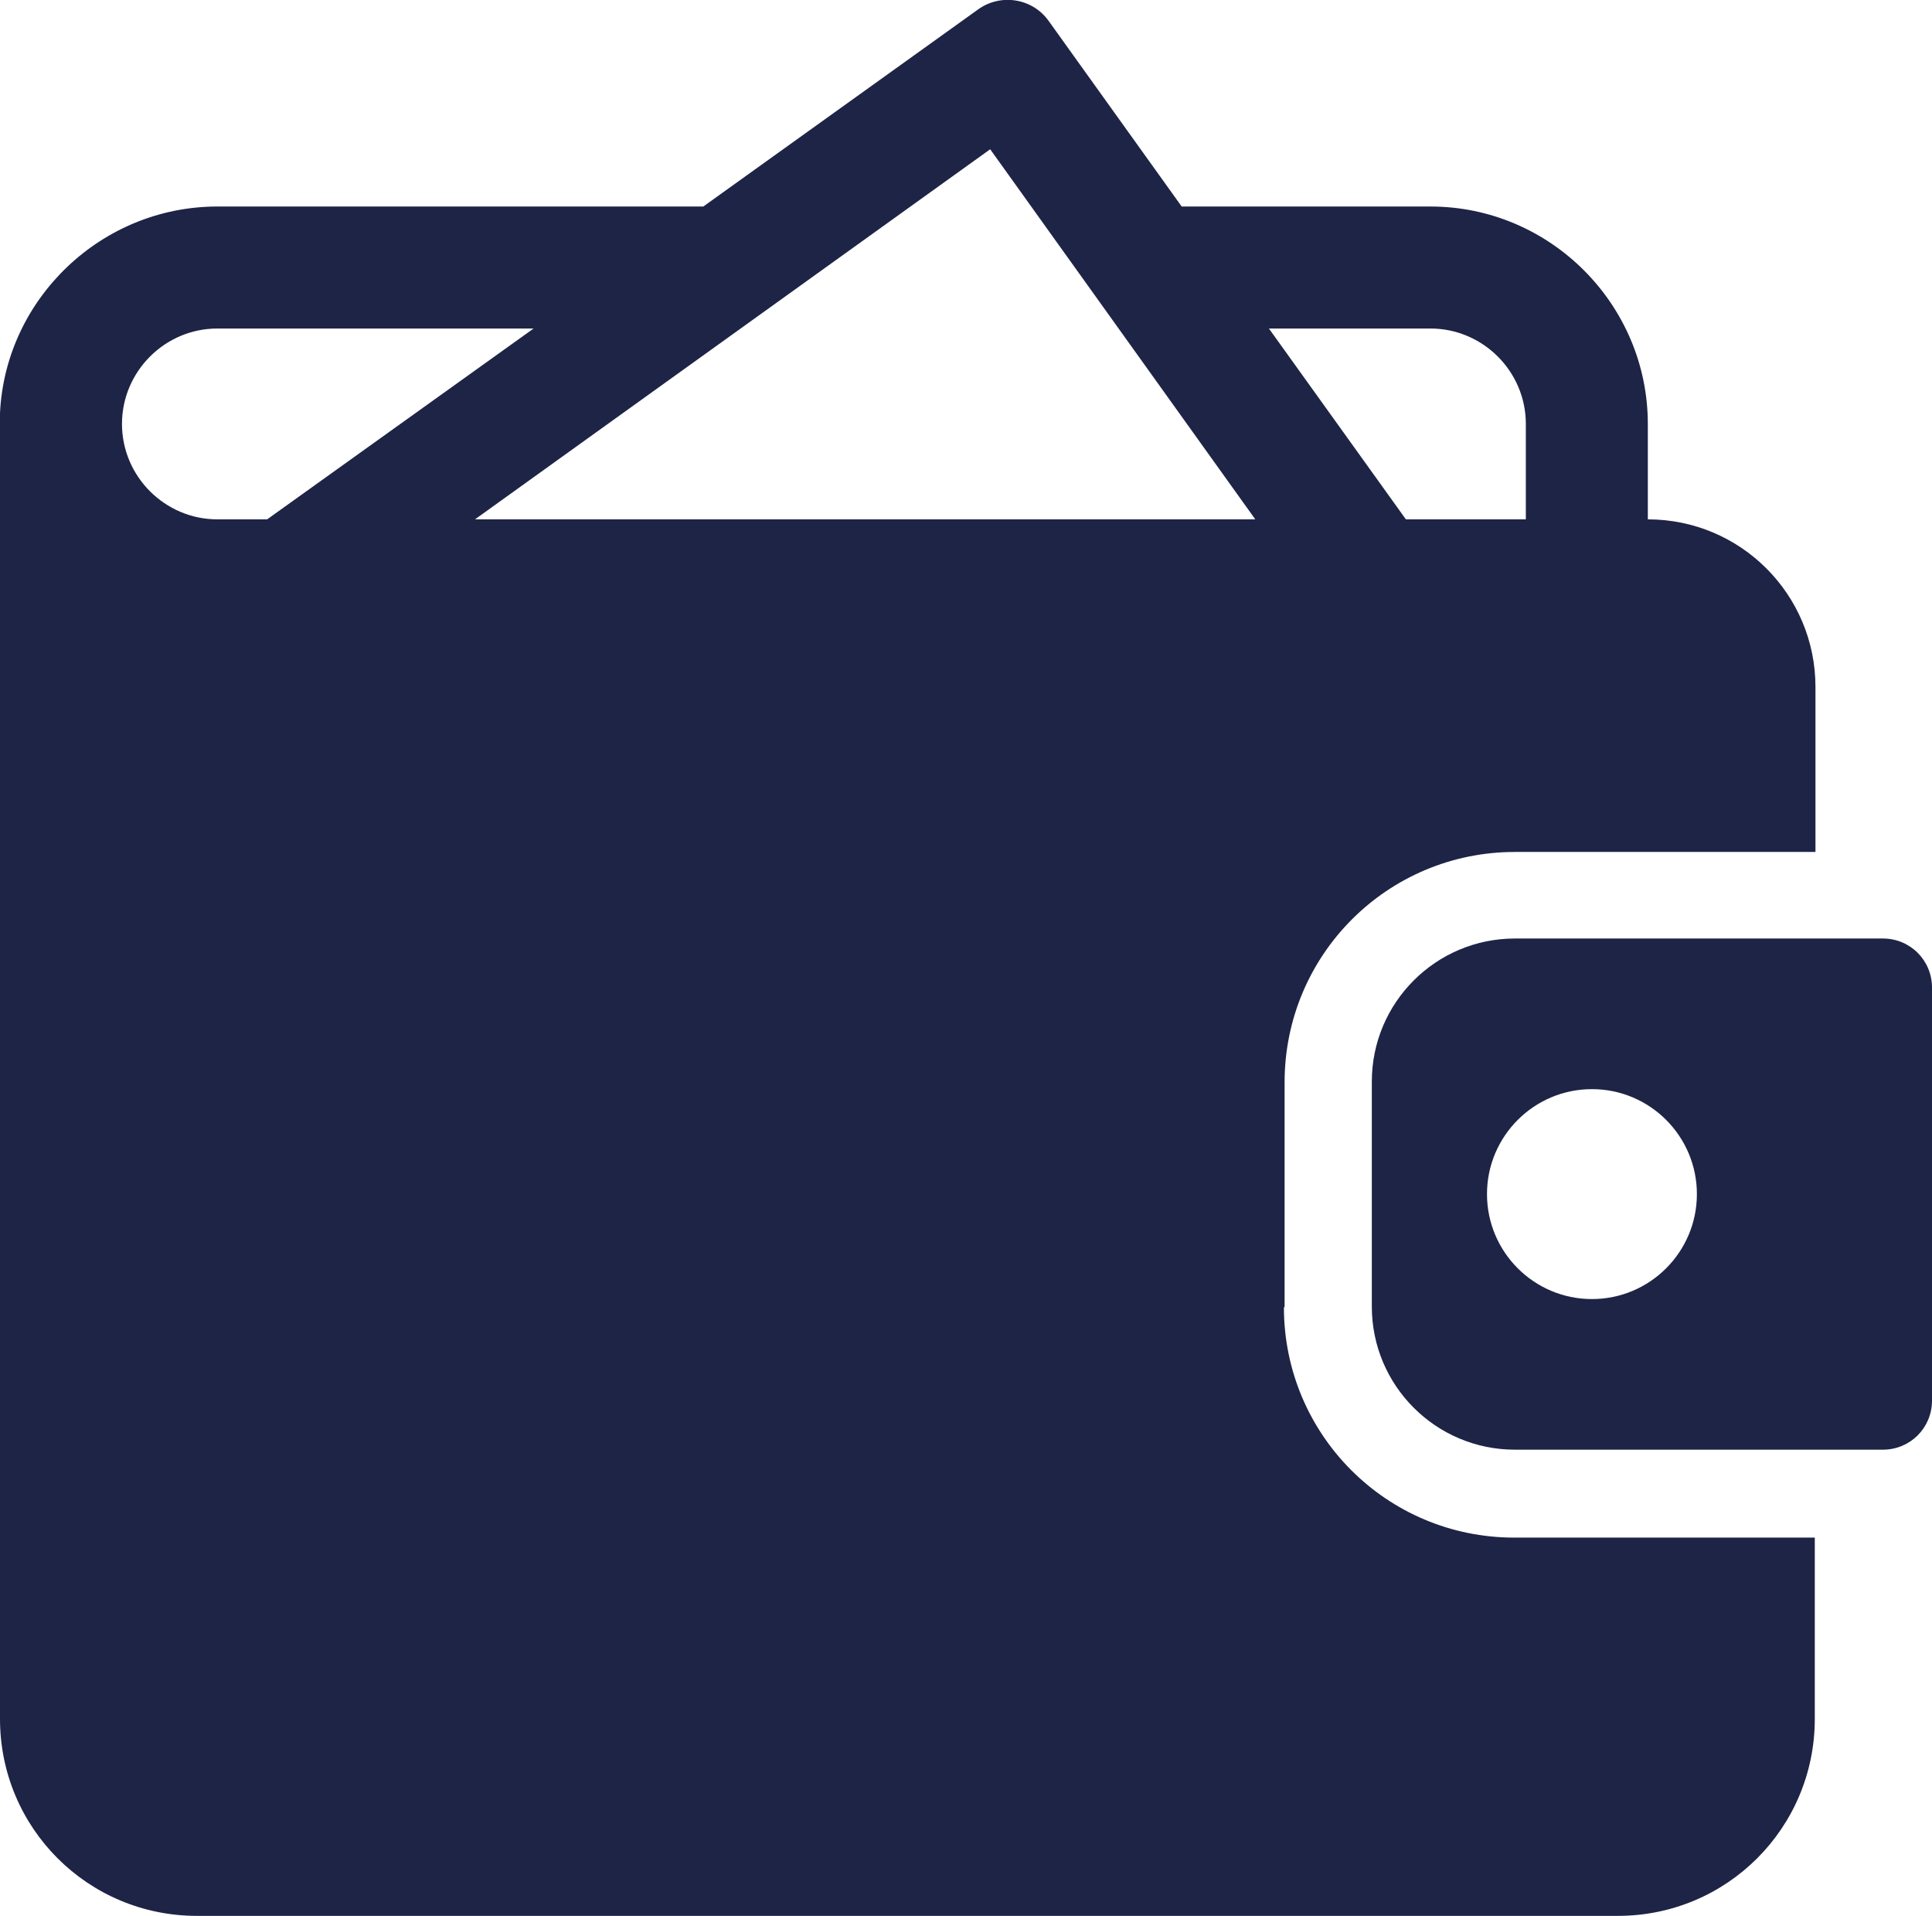
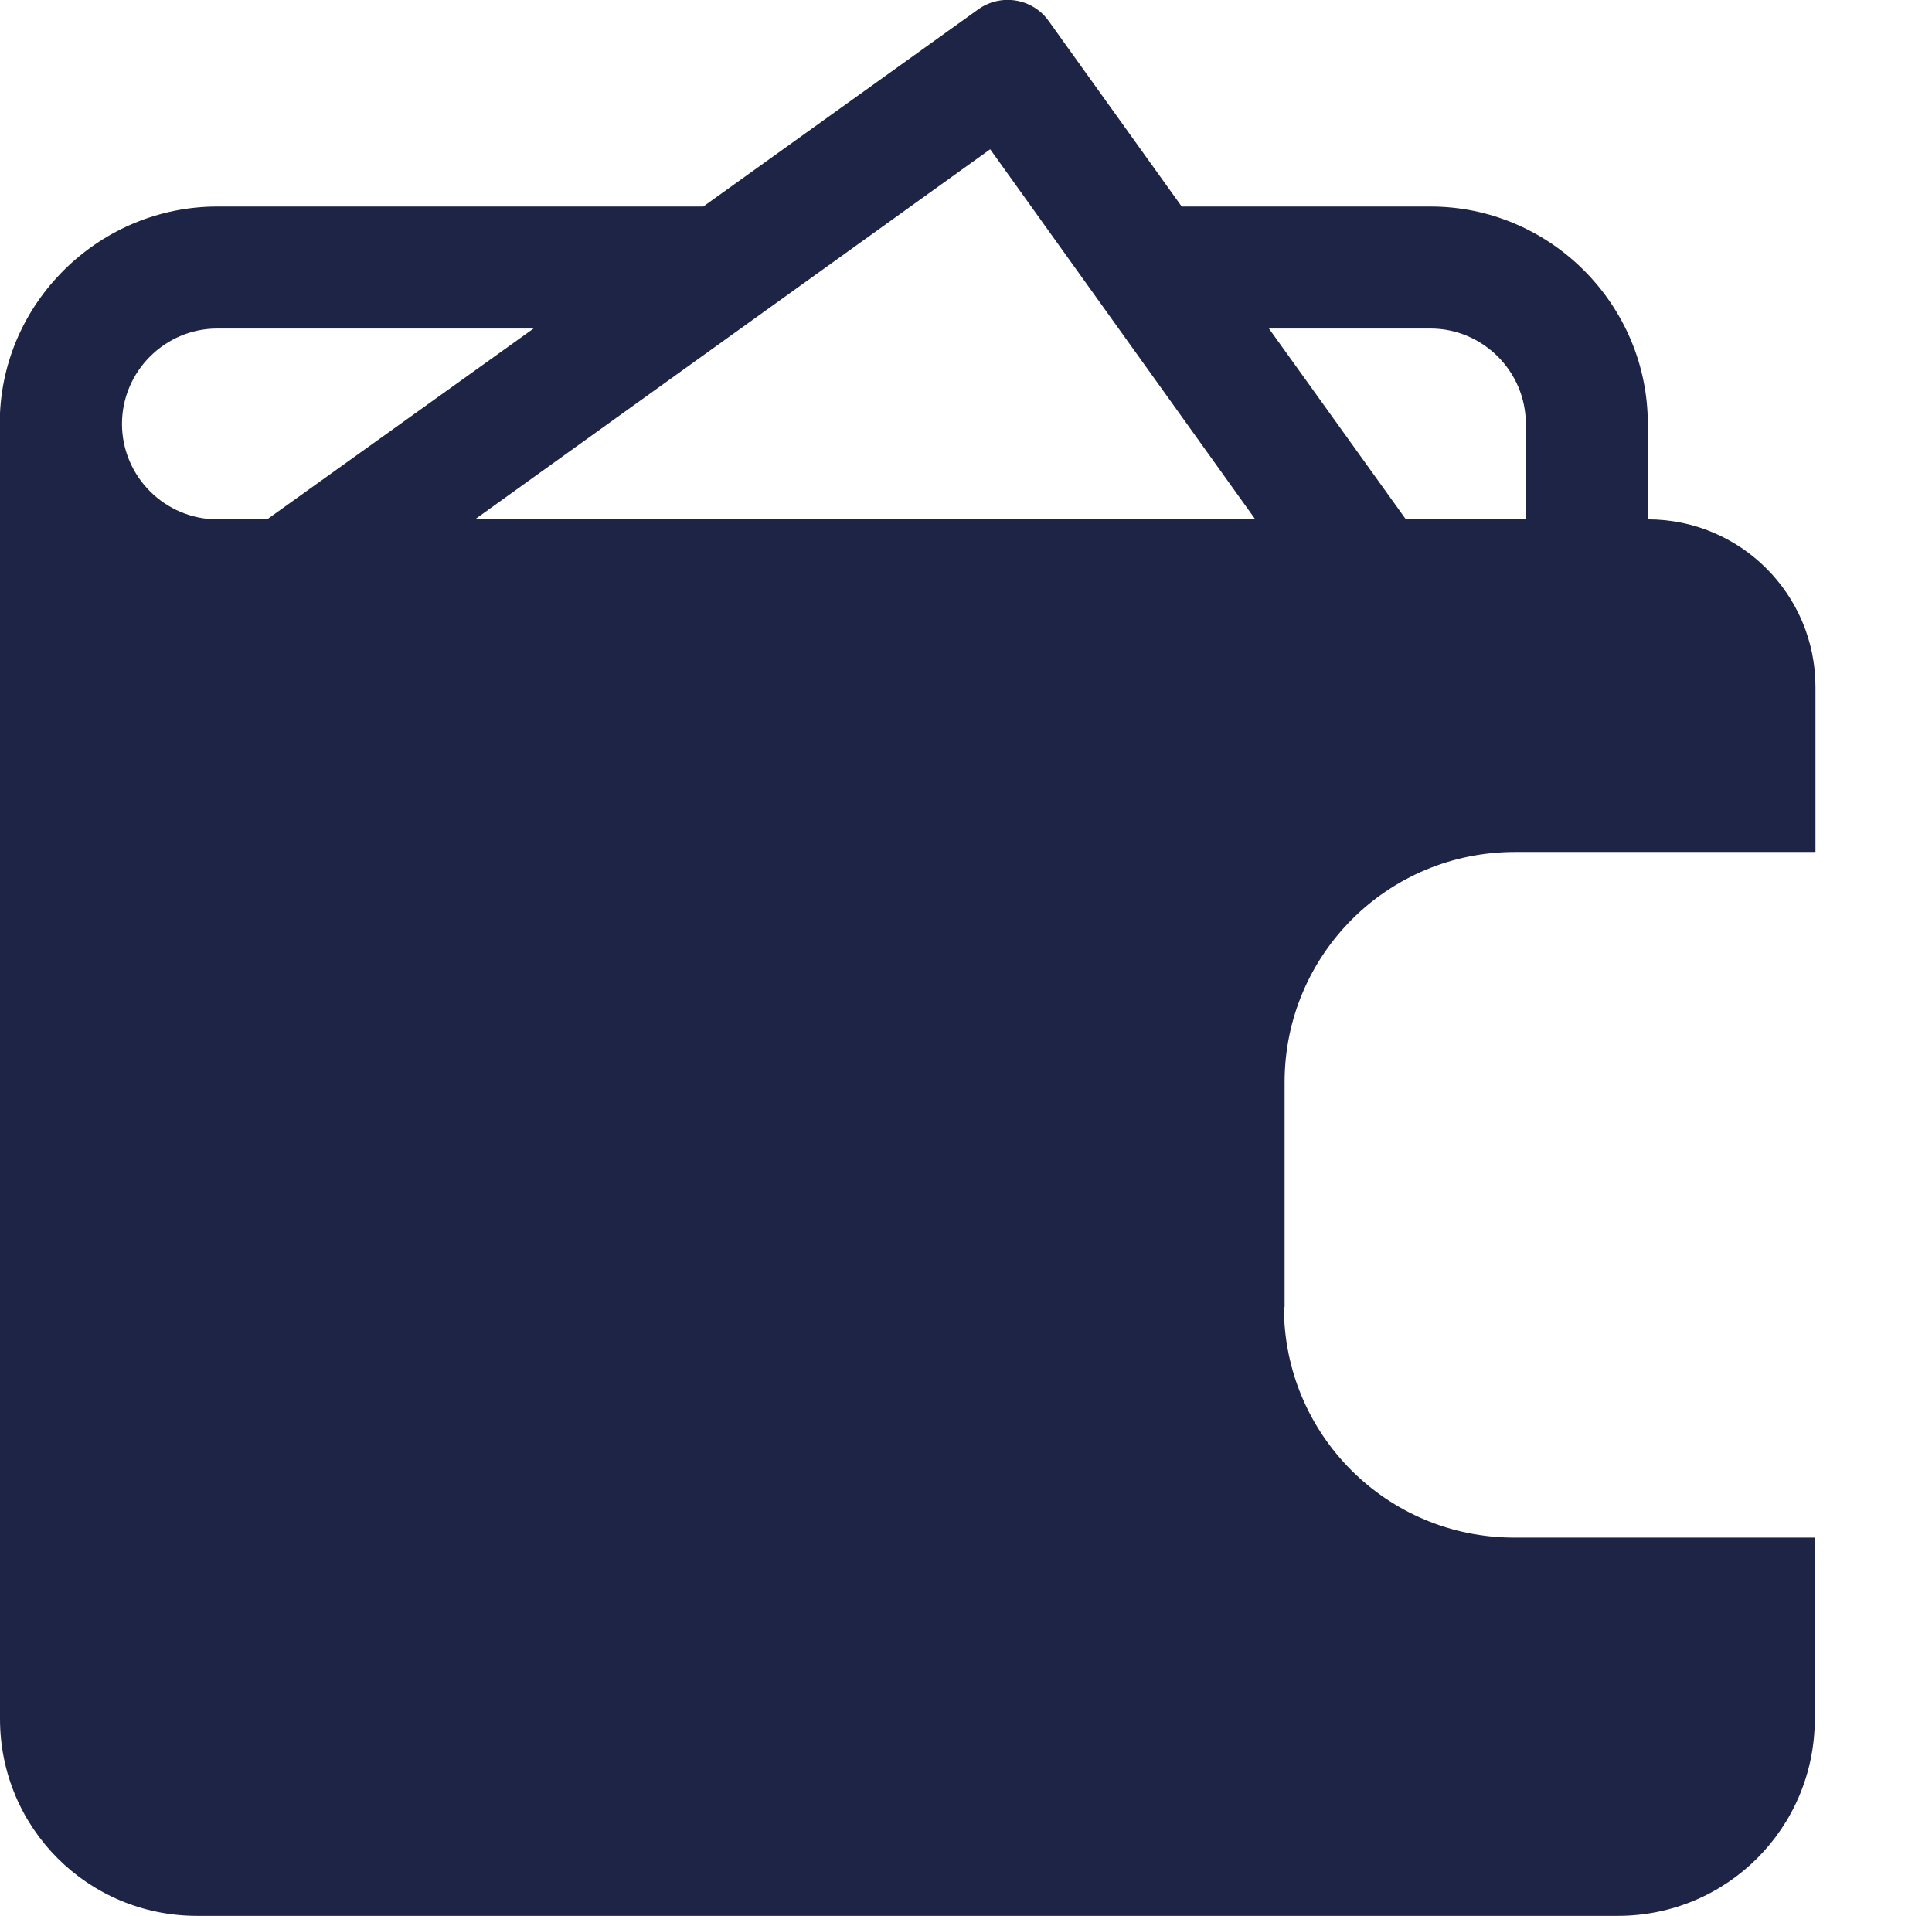
<svg xmlns="http://www.w3.org/2000/svg" id="Ebene_1" data-name="Ebene 1" viewBox="0 0 28.35 28.11">
  <defs>
    <style>
      .cls-1 {
        fill: #1e2446;
      }
    </style>
  </defs>
  <path class="cls-1" d="m18.85,19.18v-3.3c0-1.87,1.51-3.38,3.38-3.38h4.41v-2.42c0-1.36-1.1-2.46-2.46-2.46v-1.4c0-1.75-1.43-3.19-3.19-3.19h-3.65l-1.95-2.72c-.24-.34-.71-.41-1.04-.17l-4.03,2.89H3.19C1.49,3.03.08,4.38,0,6.06c0,.12,0,.2,0,.21v18.95c0,1.6,1.29,2.89,2.89,2.89h20.85c1.6,0,2.89-1.29,2.89-2.89v-2.66h-4.41c-1.87,0-3.38-1.51-3.38-3.38Zm2.14-14.36c.77,0,1.4.63,1.4,1.4v1.4h-1.76l-2.01-2.8h2.37Zm-2.56,2.8H6.97l7.56-5.43,3.89,5.43ZM3.19,4.82h4.64l-3.91,2.8h-.73c-.77,0-1.4-.63-1.4-1.4s.63-1.4,1.4-1.4Z" />
-   <path class="cls-1" d="m27.63,13.77h-5.4c-1.16,0-2.1.94-2.1,2.1v3.3c0,1.16.94,2.1,2.1,2.1h5.4c.4,0,.72-.32.72-.72v-6.06c0-.4-.32-.72-.72-.72Zm-4.27,5.29c-.85,0-1.54-.69-1.54-1.54s.69-1.54,1.54-1.54,1.54.69,1.54,1.54-.69,1.54-1.54,1.54Z" />
</svg>